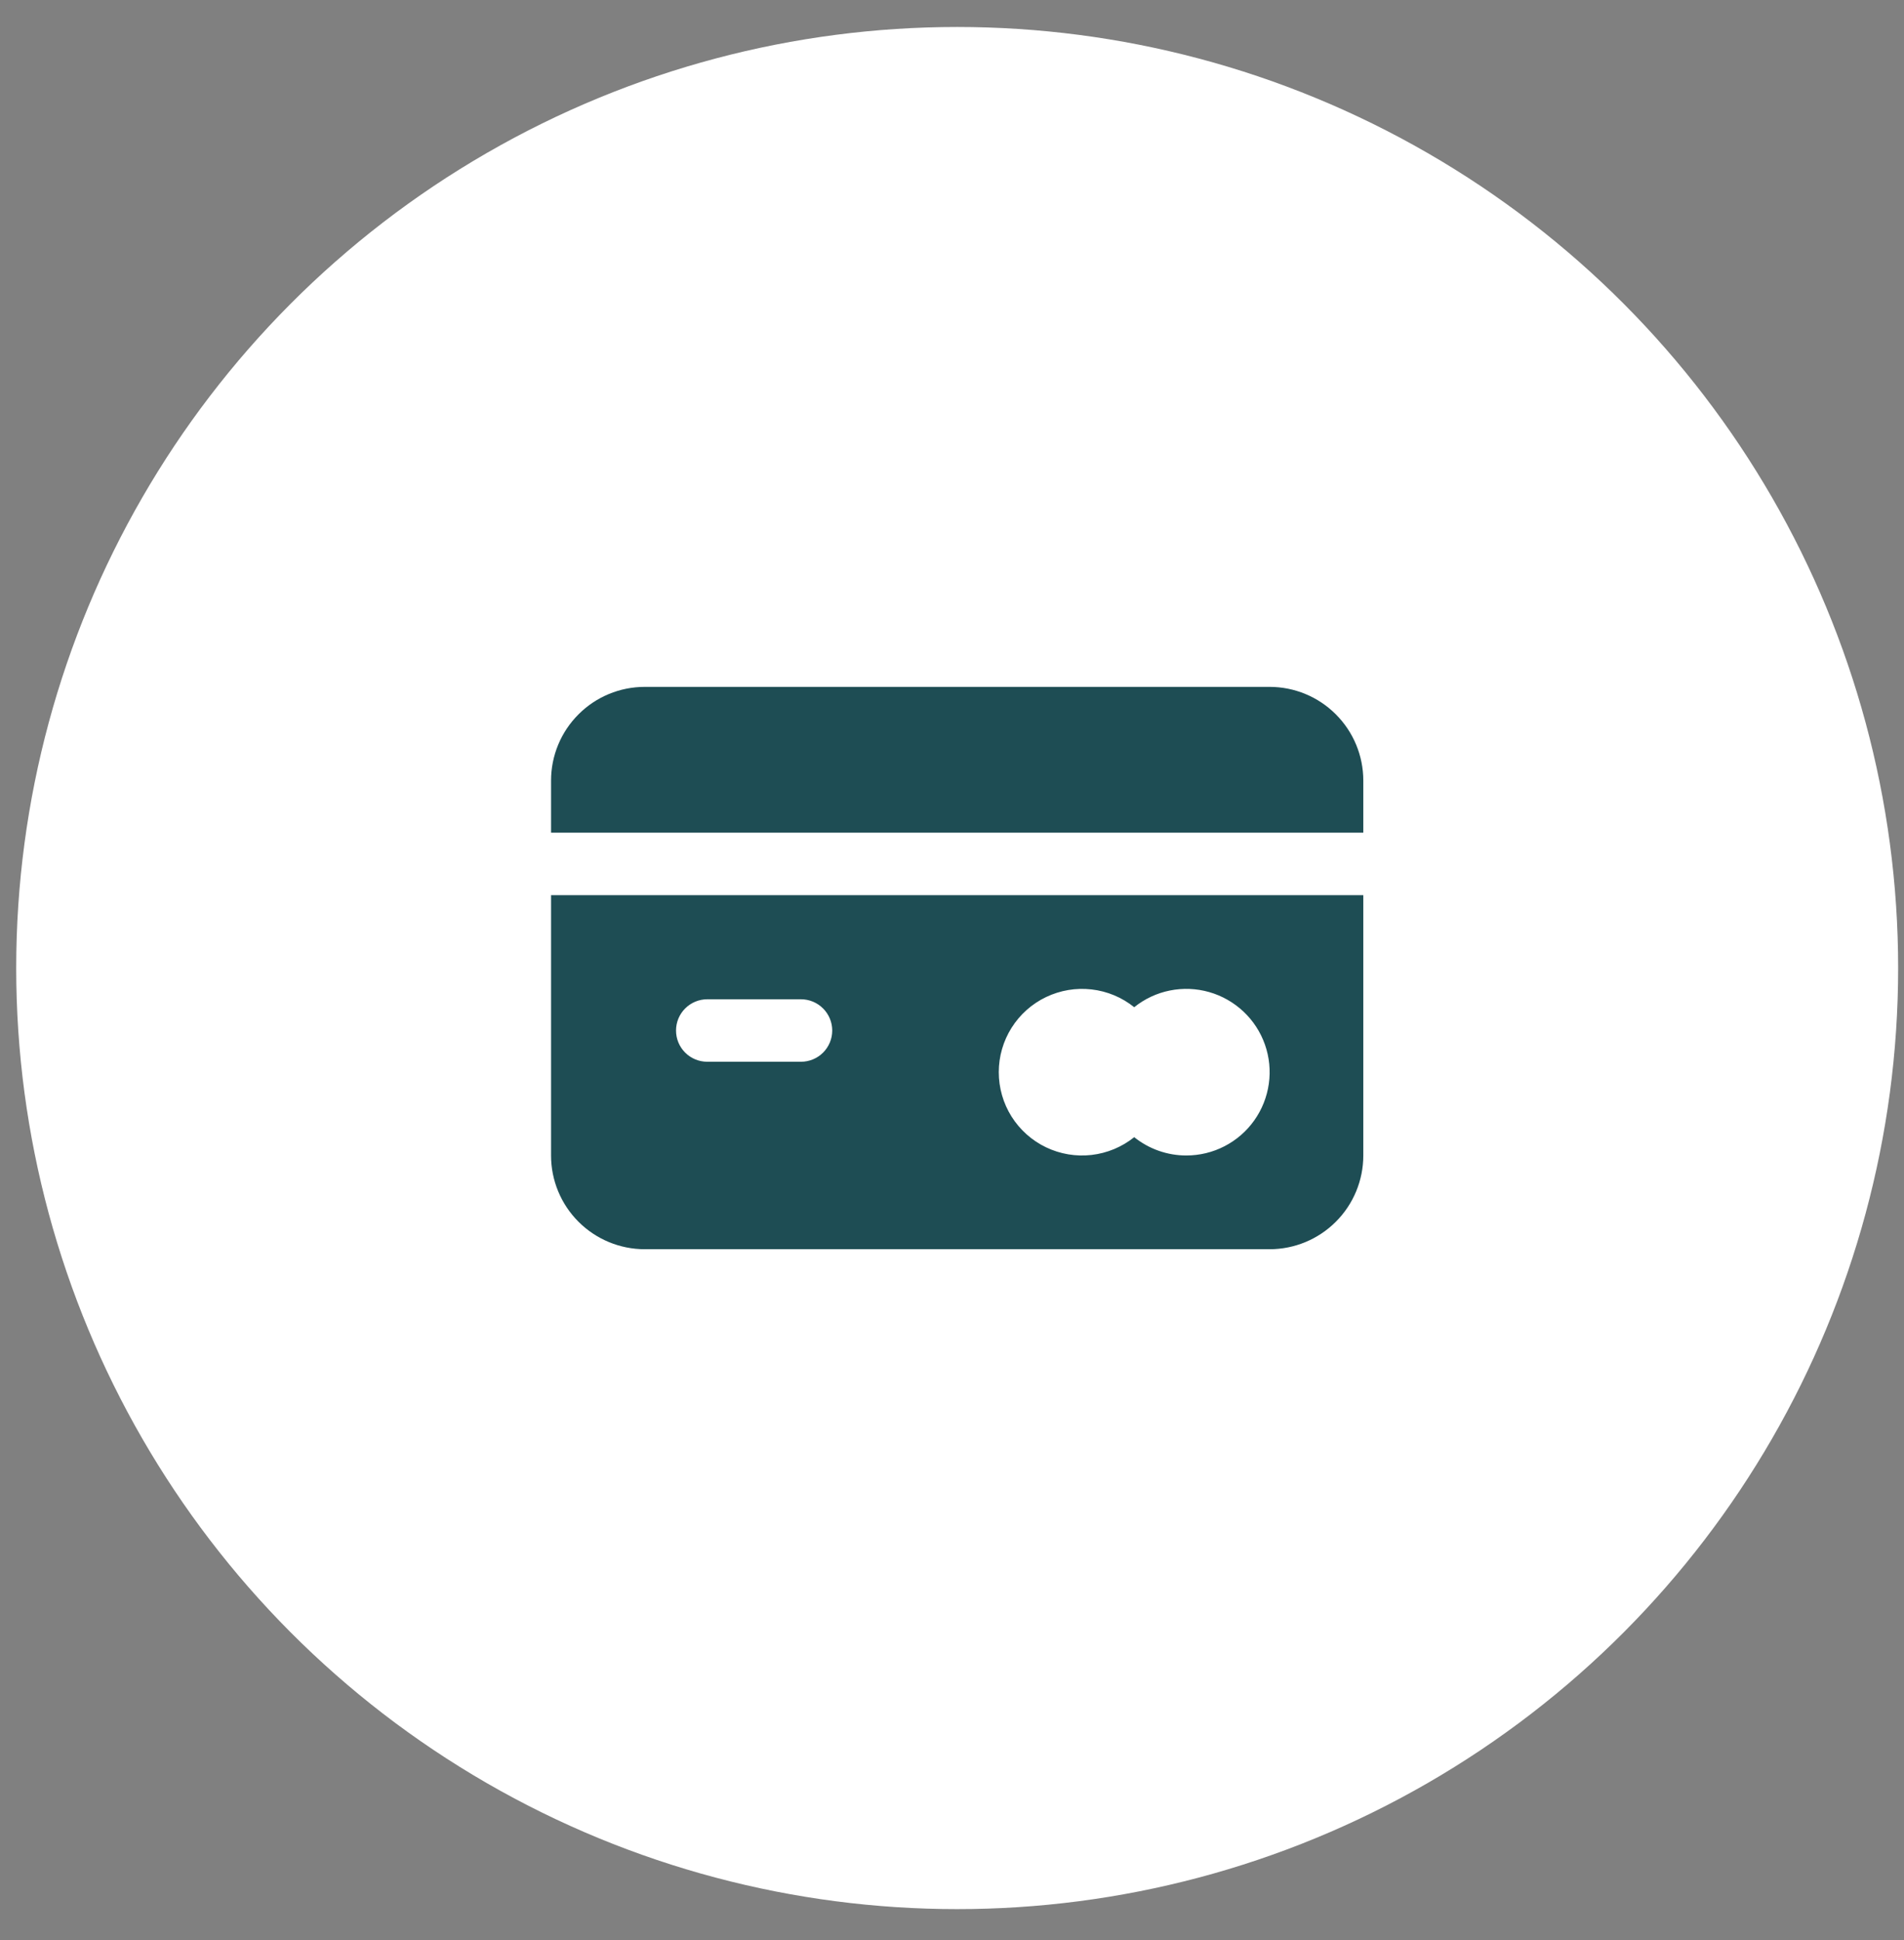
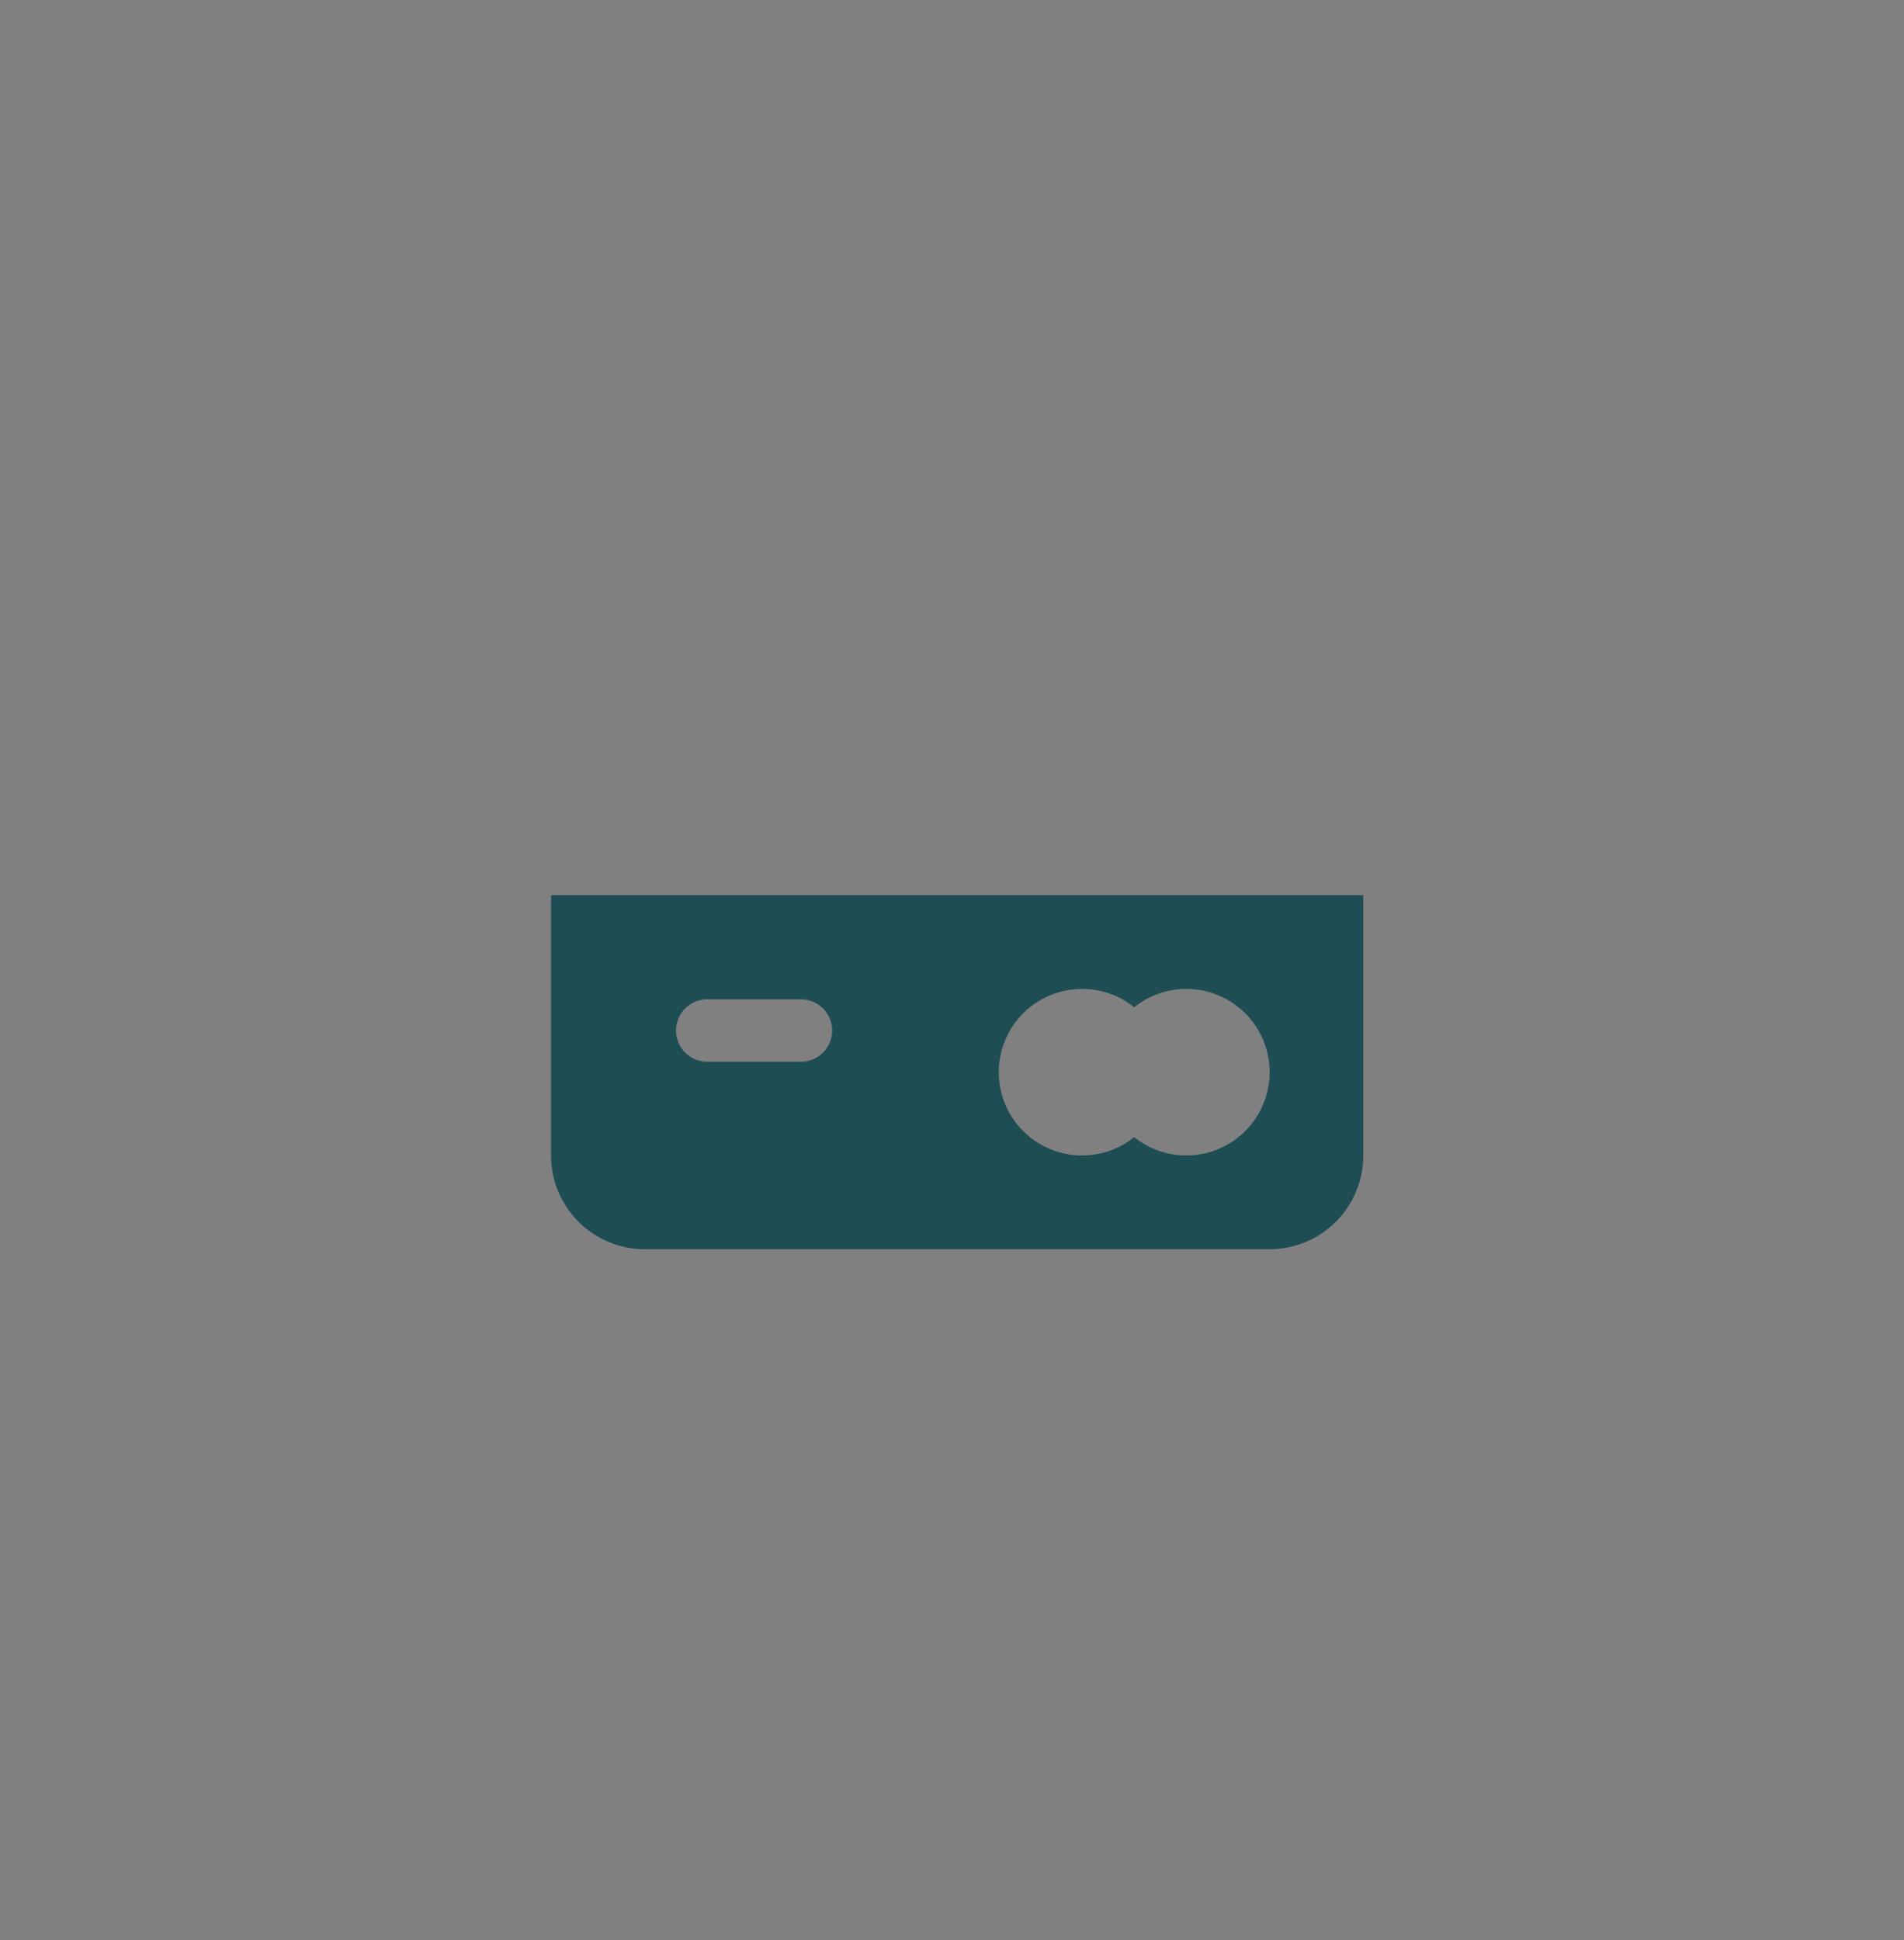
<svg xmlns="http://www.w3.org/2000/svg" width="53" height="54" viewBox="0 0 53 54" fill="none">
  <rect x="0" y="0" width="53" height="54" fill="#808080" stroke="none" />
-   <circle cx="26.644" cy="26.944" r="26.193" fill="white" />
-   <path d="M37.949 23.176V21.726C37.949 21.034 37.674 20.371 37.184 19.882C36.695 19.392 36.032 19.118 35.34 19.118H17.948C17.256 19.118 16.593 19.392 16.104 19.882C15.614 20.371 15.339 21.034 15.339 21.726V23.176H37.949Z" fill="#1E4D54" />
-   <path d="M15.339 24.915V32.161C15.339 32.853 15.614 33.517 16.104 34.006C16.593 34.495 17.256 34.77 17.948 34.77H35.34C36.032 34.77 36.695 34.495 37.184 34.006C37.674 33.517 37.949 32.853 37.949 32.161V24.915H15.339ZM19.687 27.813H22.296C22.527 27.813 22.748 27.905 22.911 28.068C23.074 28.231 23.166 28.452 23.166 28.683C23.166 28.914 23.074 29.135 22.911 29.298C22.748 29.461 22.527 29.552 22.296 29.552H19.687C19.457 29.552 19.236 29.461 19.073 29.298C18.909 29.135 18.818 28.914 18.818 28.683C18.818 28.452 18.909 28.231 19.073 28.068C19.236 27.905 19.457 27.813 19.687 27.813ZM33.021 32.161C32.494 32.161 31.983 31.981 31.572 31.651C31.231 31.925 30.819 32.096 30.385 32.146C29.951 32.196 29.512 32.122 29.117 31.933C28.723 31.744 28.391 31.447 28.158 31.078C27.925 30.708 27.802 30.279 27.802 29.842C27.802 29.405 27.925 28.977 28.158 28.607C28.391 28.237 28.723 27.941 29.117 27.752C29.512 27.563 29.951 27.489 30.385 27.539C30.819 27.588 31.231 27.76 31.572 28.034C31.861 27.802 32.201 27.642 32.565 27.569C32.928 27.496 33.304 27.511 33.66 27.613C34.017 27.715 34.343 27.901 34.613 28.155C34.883 28.409 35.088 28.724 35.211 29.074C35.334 29.424 35.371 29.798 35.319 30.165C35.267 30.532 35.129 30.882 34.914 31.184C34.7 31.486 34.416 31.733 34.086 31.903C33.757 32.073 33.392 32.161 33.021 32.161Z" fill="#1E4D54" />
+   <path d="M15.339 24.915V32.161C15.339 32.853 15.614 33.517 16.104 34.006C16.593 34.495 17.256 34.77 17.948 34.77H35.34C36.032 34.77 36.695 34.495 37.184 34.006C37.674 33.517 37.949 32.853 37.949 32.161V24.915H15.339ZM19.687 27.813H22.296C22.527 27.813 22.748 27.905 22.911 28.068C23.074 28.231 23.166 28.452 23.166 28.683C23.166 28.914 23.074 29.135 22.911 29.298C22.748 29.461 22.527 29.552 22.296 29.552H19.687C19.457 29.552 19.236 29.461 19.073 29.298C18.909 29.135 18.818 28.914 18.818 28.683C18.818 28.452 18.909 28.231 19.073 28.068C19.236 27.905 19.457 27.813 19.687 27.813ZM33.021 32.161C32.494 32.161 31.983 31.981 31.572 31.651C31.231 31.925 30.819 32.096 30.385 32.146C29.951 32.196 29.512 32.122 29.117 31.933C28.723 31.744 28.391 31.447 28.158 31.078C27.925 30.708 27.802 30.279 27.802 29.842C27.802 29.405 27.925 28.977 28.158 28.607C28.391 28.237 28.723 27.941 29.117 27.752C29.512 27.563 29.951 27.489 30.385 27.539C30.819 27.588 31.231 27.76 31.572 28.034C31.861 27.802 32.201 27.642 32.565 27.569C32.928 27.496 33.304 27.511 33.66 27.613C34.017 27.715 34.343 27.901 34.613 28.155C34.883 28.409 35.088 28.724 35.211 29.074C35.334 29.424 35.371 29.798 35.319 30.165C35.267 30.532 35.129 30.882 34.914 31.184C34.7 31.486 34.416 31.733 34.086 31.903C33.757 32.073 33.392 32.161 33.021 32.161" fill="#1E4D54" />
</svg>